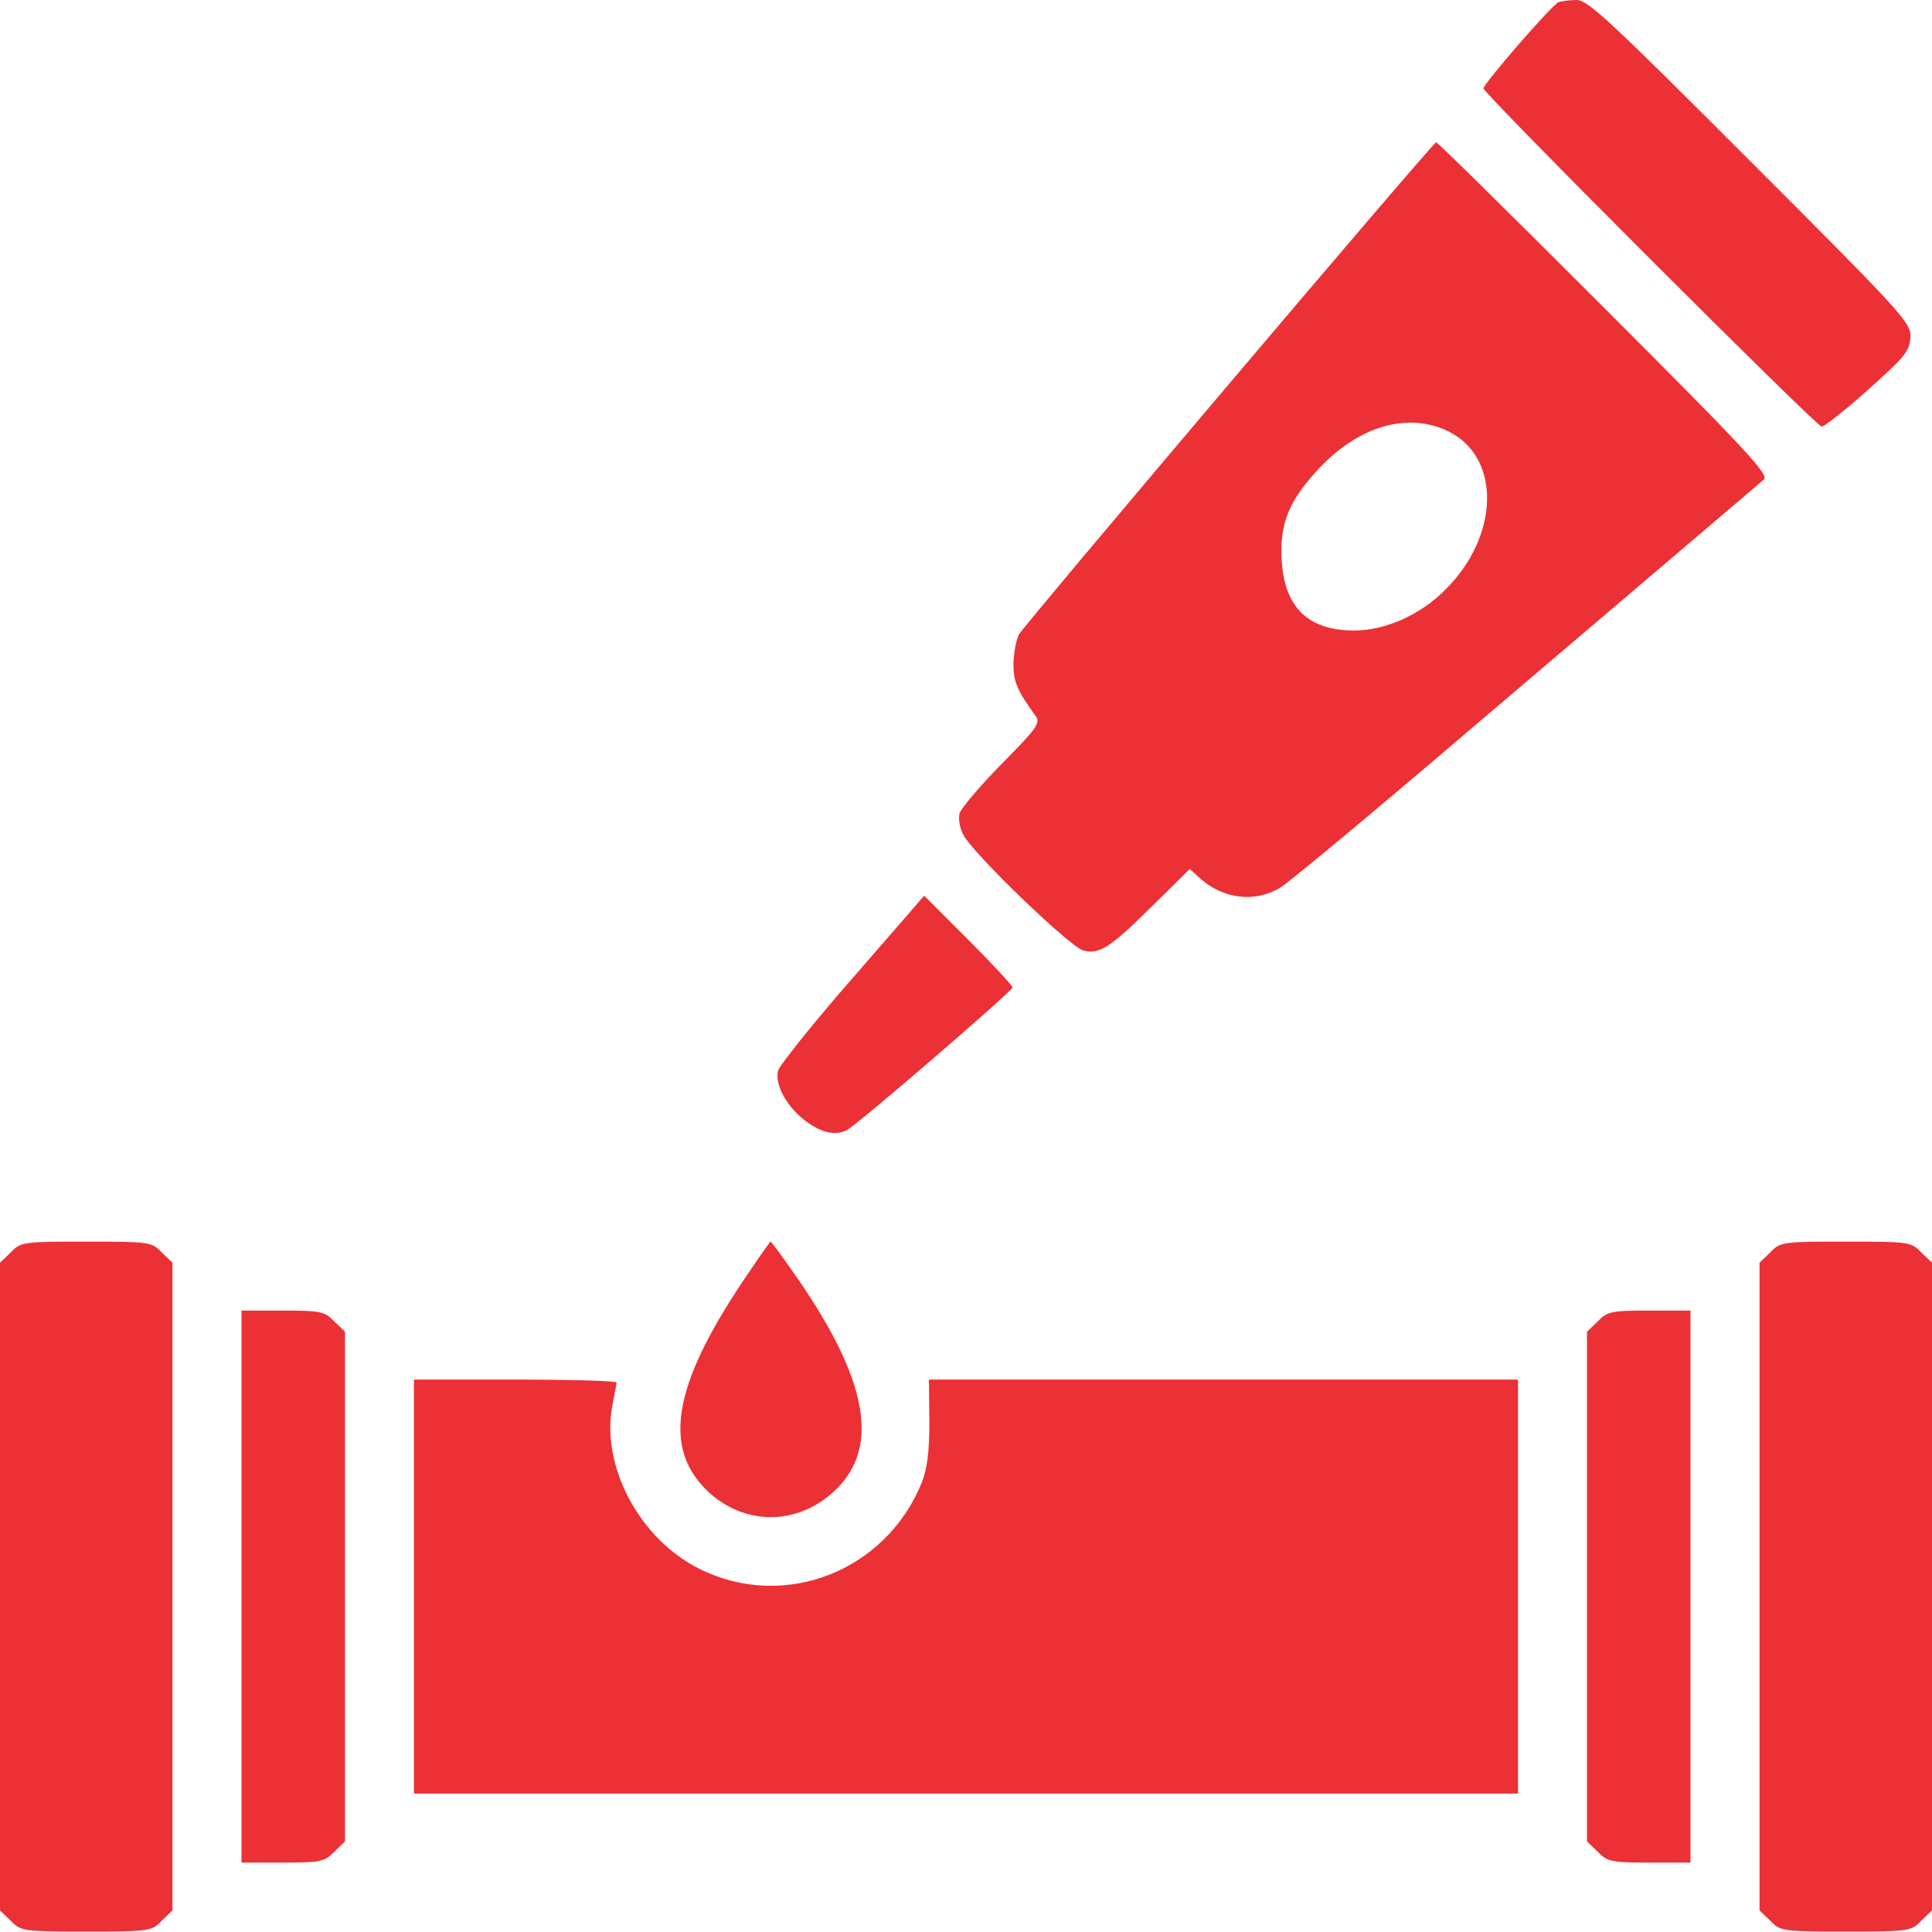
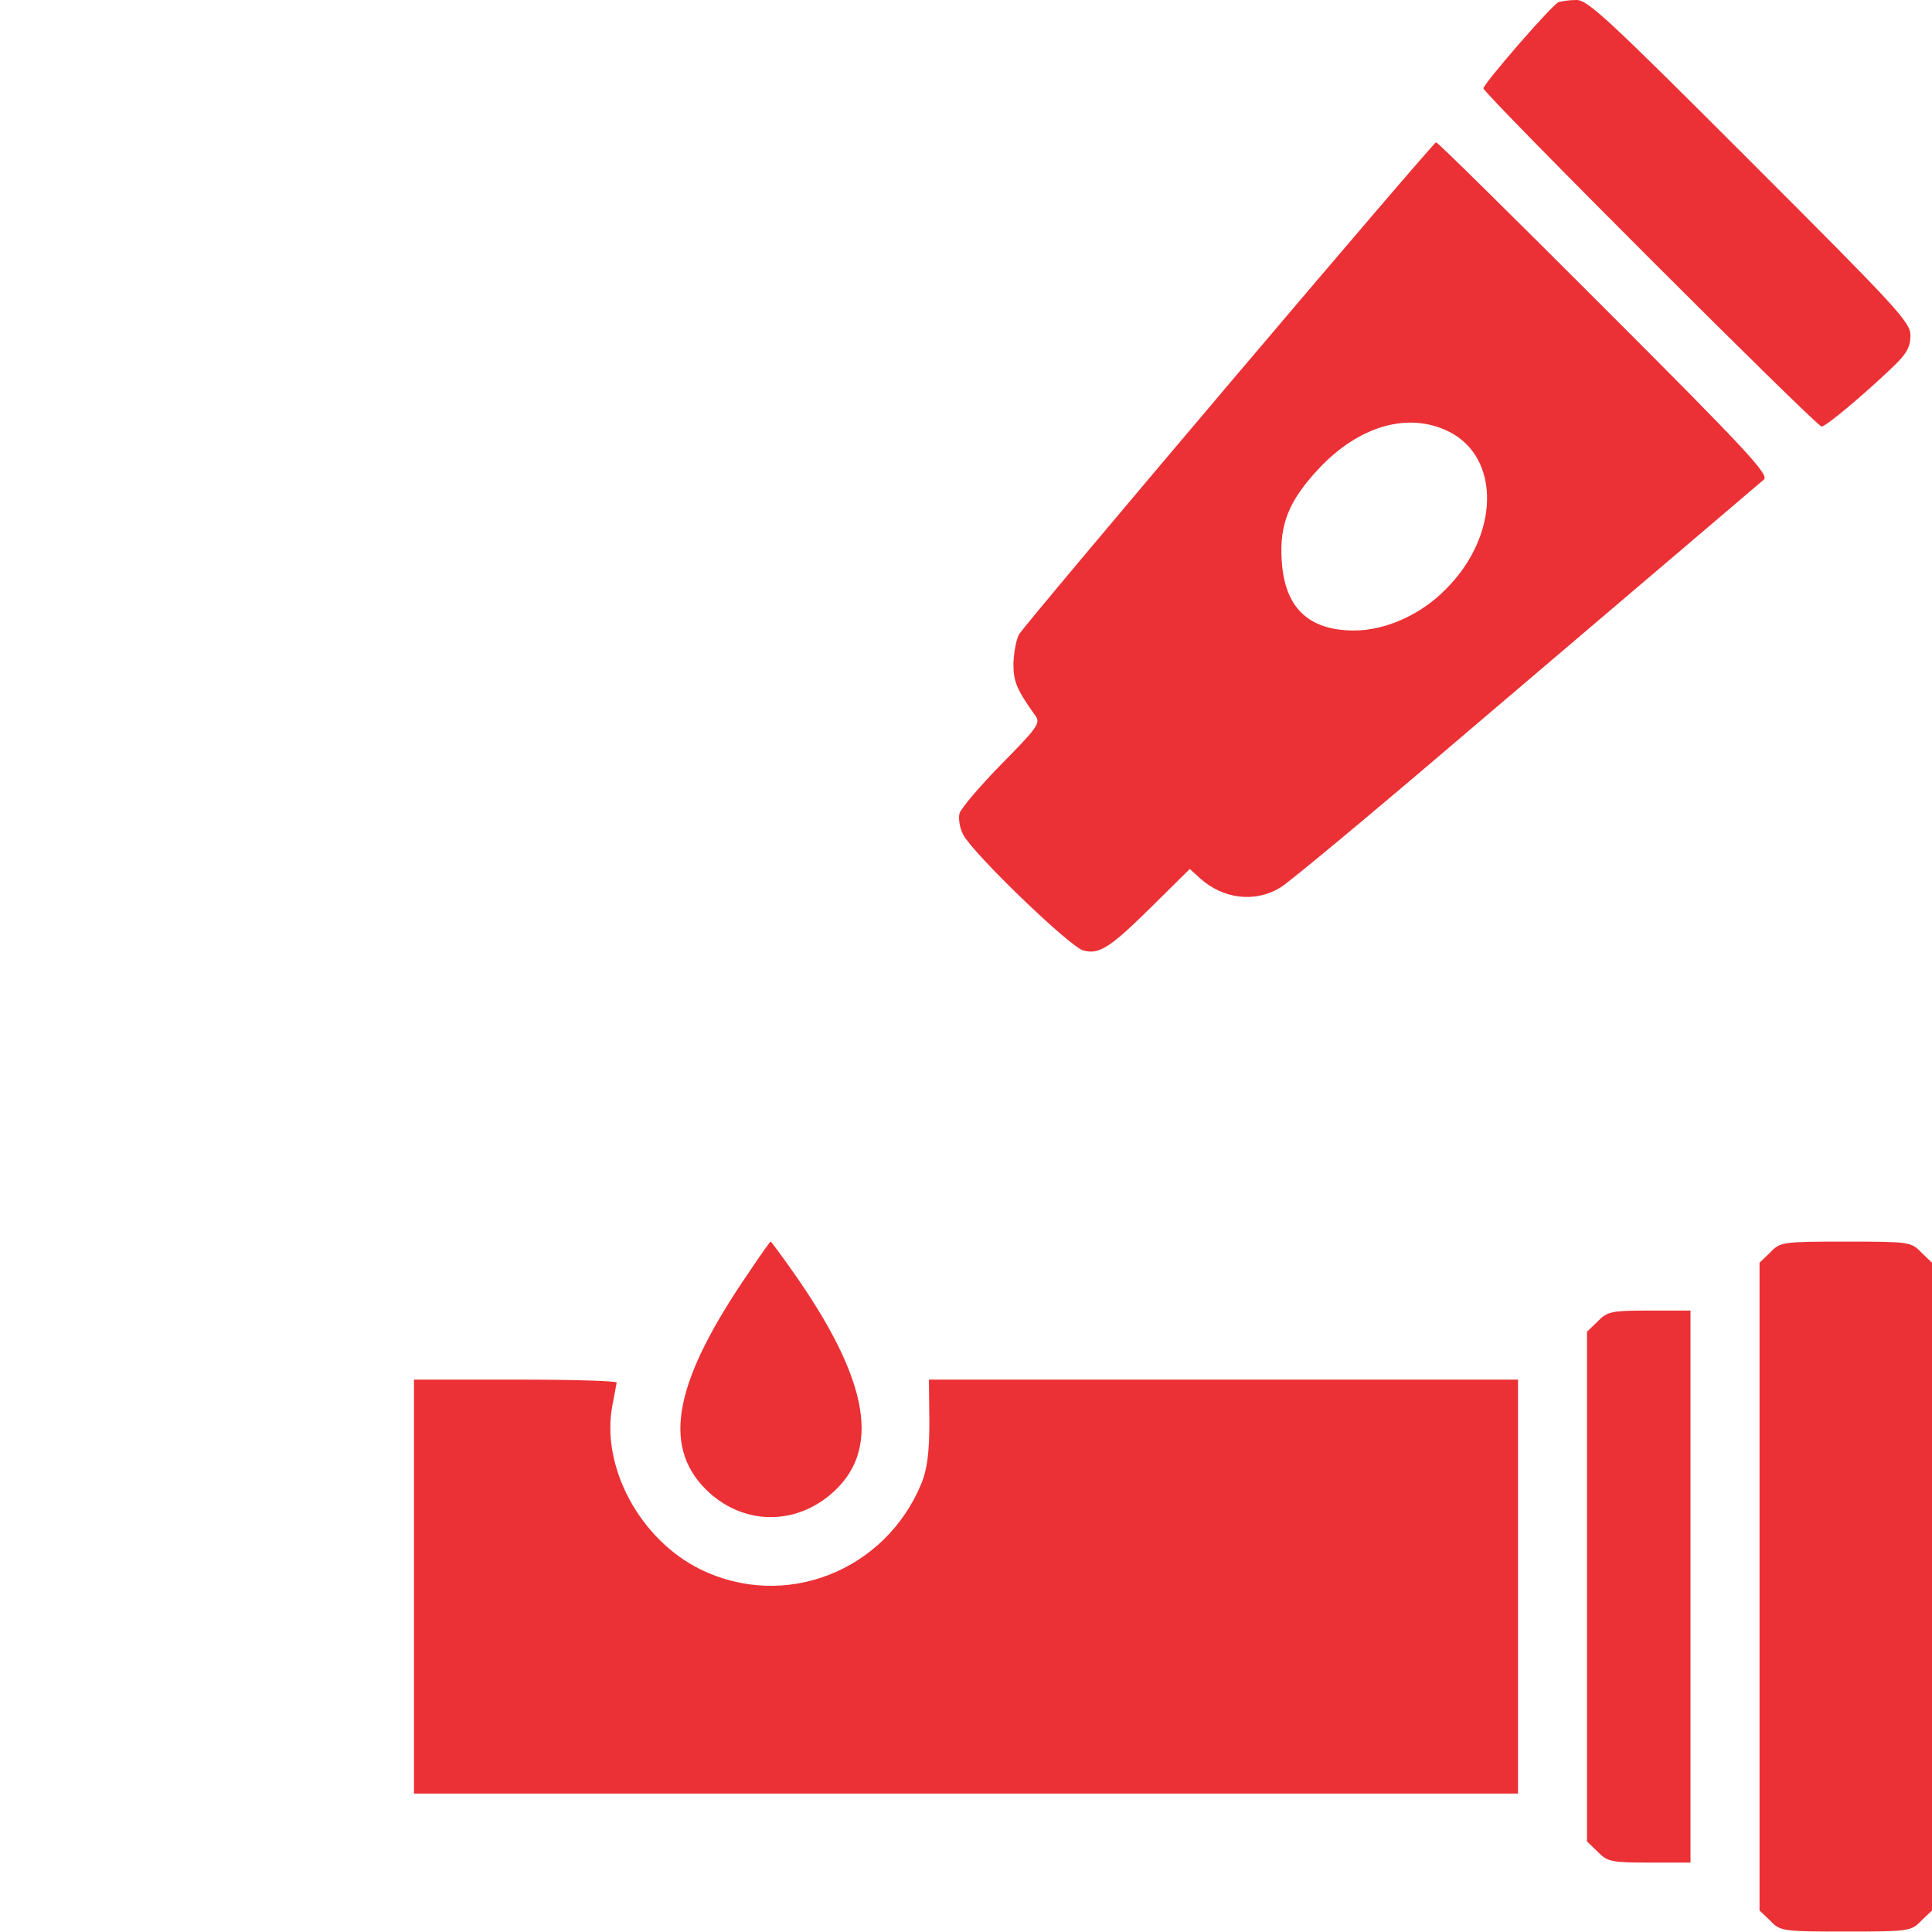
<svg xmlns="http://www.w3.org/2000/svg" width="26" height="26" viewBox="0 0 26 26" fill="none">
  <path d="M20.974 0.029C20.887 0.064 19.964 1.126 19.964 1.19C19.964 1.259 24.445 5.74 24.514 5.74C24.572 5.74 25.071 5.322 25.46 4.951C25.657 4.765 25.71 4.672 25.71 4.515C25.71 4.335 25.541 4.155 23.545 2.159C21.642 0.255 21.363 -0.006 21.212 9.29548e-05C21.113 9.29548e-05 21.009 0.018 20.974 0.029Z" fill="#EB3135" />
  <path d="M16.546 5.159C15.031 6.947 13.754 8.467 13.714 8.537C13.673 8.612 13.644 8.787 13.638 8.932C13.638 9.175 13.685 9.286 13.94 9.64C14.004 9.733 13.946 9.808 13.482 10.278C13.191 10.574 12.936 10.876 12.913 10.945C12.896 11.015 12.913 11.143 12.965 11.236C13.093 11.485 14.404 12.75 14.579 12.791C14.793 12.849 14.938 12.756 15.507 12.193L16.012 11.694L16.145 11.816C16.459 12.1 16.888 12.153 17.231 11.944C17.341 11.88 18.479 10.934 19.755 9.843C21.038 8.752 22.437 7.562 22.866 7.196C23.296 6.831 23.69 6.494 23.737 6.454C23.812 6.39 23.51 6.065 21.589 4.144C20.359 2.913 19.343 1.909 19.326 1.915C19.308 1.915 18.055 3.378 16.546 5.159ZM19.5 5.809C20.202 6.163 20.179 7.214 19.453 7.933C19.117 8.276 18.641 8.485 18.223 8.485C17.602 8.485 17.283 8.171 17.248 7.533C17.219 7.051 17.347 6.738 17.741 6.314C18.287 5.728 18.954 5.537 19.5 5.809Z" fill="#EB3135" />
-   <path d="M11.474 13.163C10.94 13.772 10.493 14.335 10.47 14.41C10.429 14.585 10.562 14.851 10.795 15.049C11.021 15.235 11.23 15.293 11.392 15.211C11.52 15.153 13.598 13.36 13.627 13.29C13.633 13.273 13.366 12.983 13.035 12.652L12.437 12.054L11.474 13.163Z" fill="#EB3135" />
-   <path d="M0.145 16.854L0 16.993V21.351V25.71L0.145 25.849C0.279 25.988 0.308 25.994 1.161 25.994C2.014 25.994 2.043 25.988 2.176 25.849L2.321 25.71V21.351V16.993L2.176 16.854C2.043 16.714 2.014 16.709 1.161 16.709C0.308 16.709 0.279 16.714 0.145 16.854Z" fill="#EB3135" />
  <path d="M10.092 17.103C9.077 18.577 8.903 19.442 9.495 20.04C9.965 20.51 10.655 20.544 11.166 20.121C11.874 19.535 11.712 18.577 10.638 17.068C10.499 16.871 10.377 16.708 10.371 16.708C10.365 16.708 10.238 16.883 10.092 17.103Z" fill="#EB3135" />
  <path d="M23.824 16.854L23.679 16.993V21.351V25.71L23.824 25.849C23.957 25.988 23.986 25.994 24.839 25.994C25.692 25.994 25.721 25.988 25.855 25.849L26 25.71V21.351V16.993L25.855 16.854C25.721 16.714 25.692 16.709 24.839 16.709C23.986 16.709 23.957 16.714 23.824 16.854Z" fill="#EB3135" />
-   <path d="M3.25 21.352V25.066H3.801C4.312 25.066 4.37 25.054 4.498 24.921L4.643 24.781V21.352V17.922L4.498 17.782C4.37 17.649 4.312 17.637 3.801 17.637H3.25V21.352Z" fill="#EB3135" />
  <path d="M21.502 17.782L21.357 17.922V21.352V24.781L21.502 24.921C21.63 25.054 21.688 25.066 22.199 25.066H22.75V21.352V17.637H22.199C21.688 17.637 21.63 17.649 21.502 17.782Z" fill="#EB3135" />
  <path d="M5.571 21.351V24.137H13H20.429V21.351V18.566H16.465H12.501L12.507 19.129C12.507 19.552 12.478 19.767 12.402 19.959C11.915 21.148 10.557 21.676 9.425 21.119C8.612 20.719 8.084 19.738 8.241 18.914C8.27 18.769 8.293 18.635 8.299 18.606C8.299 18.583 7.684 18.566 6.935 18.566H5.571V21.351Z" fill="#EB3135" />
</svg>